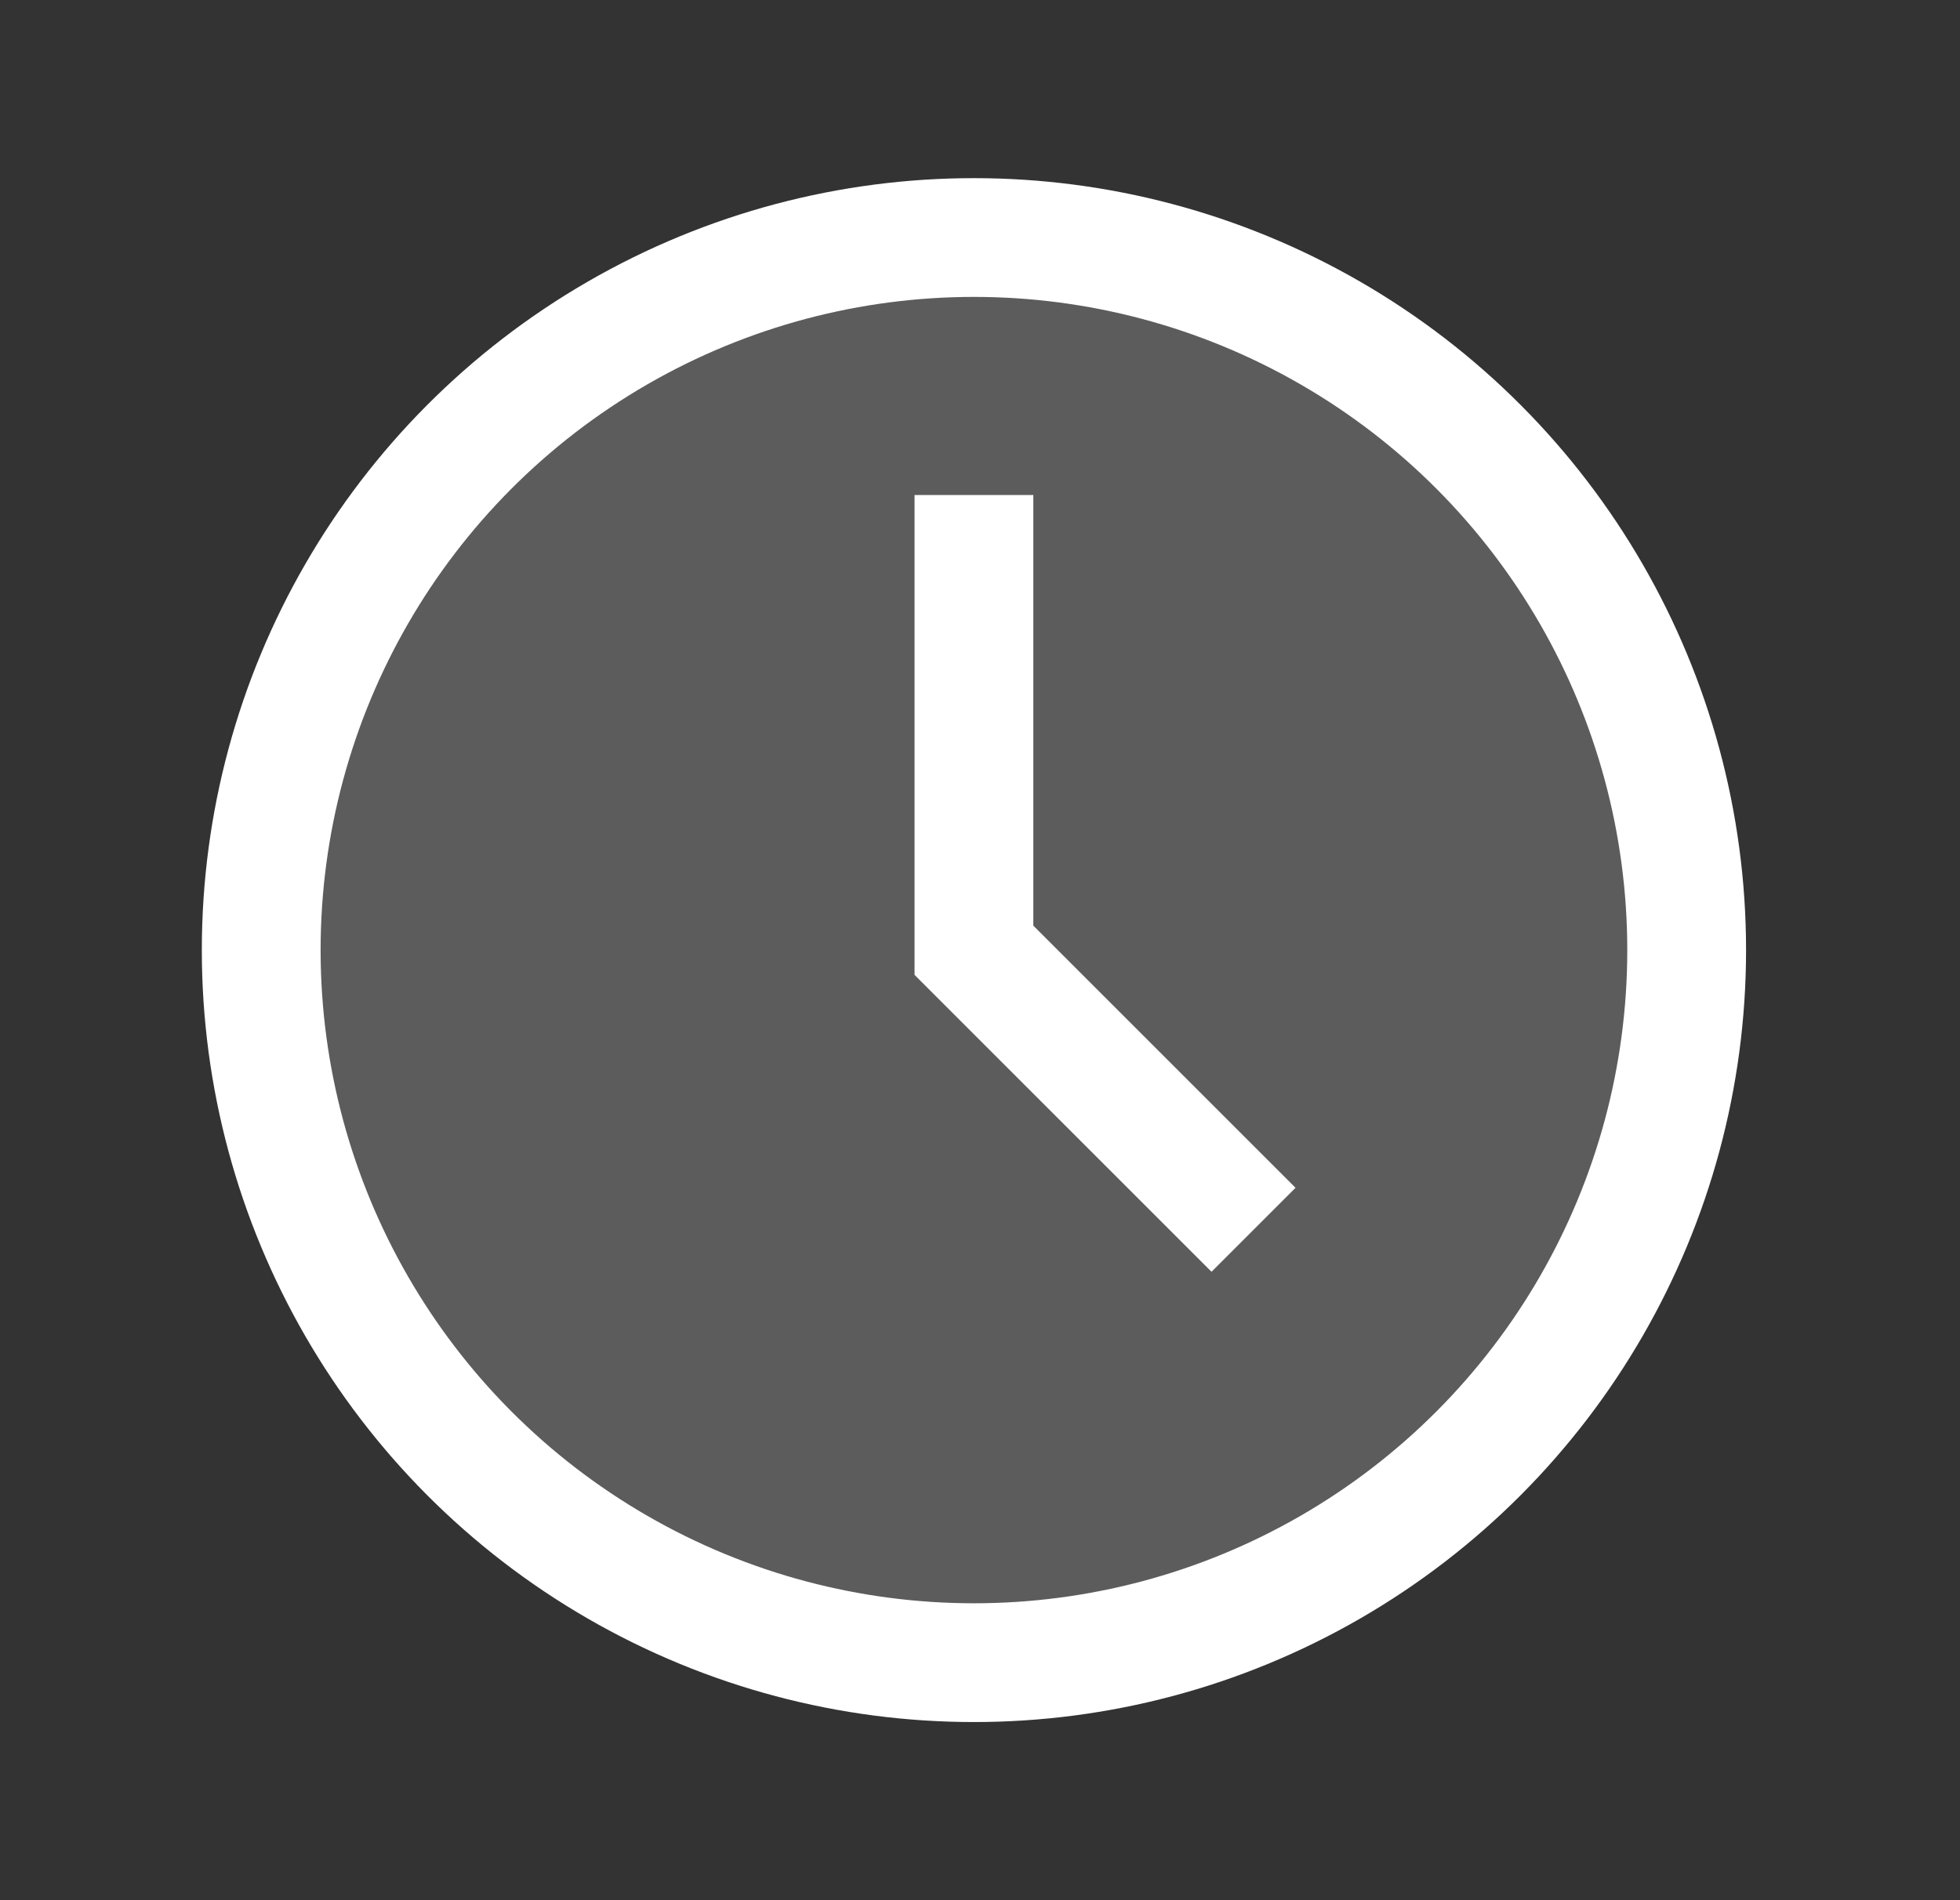
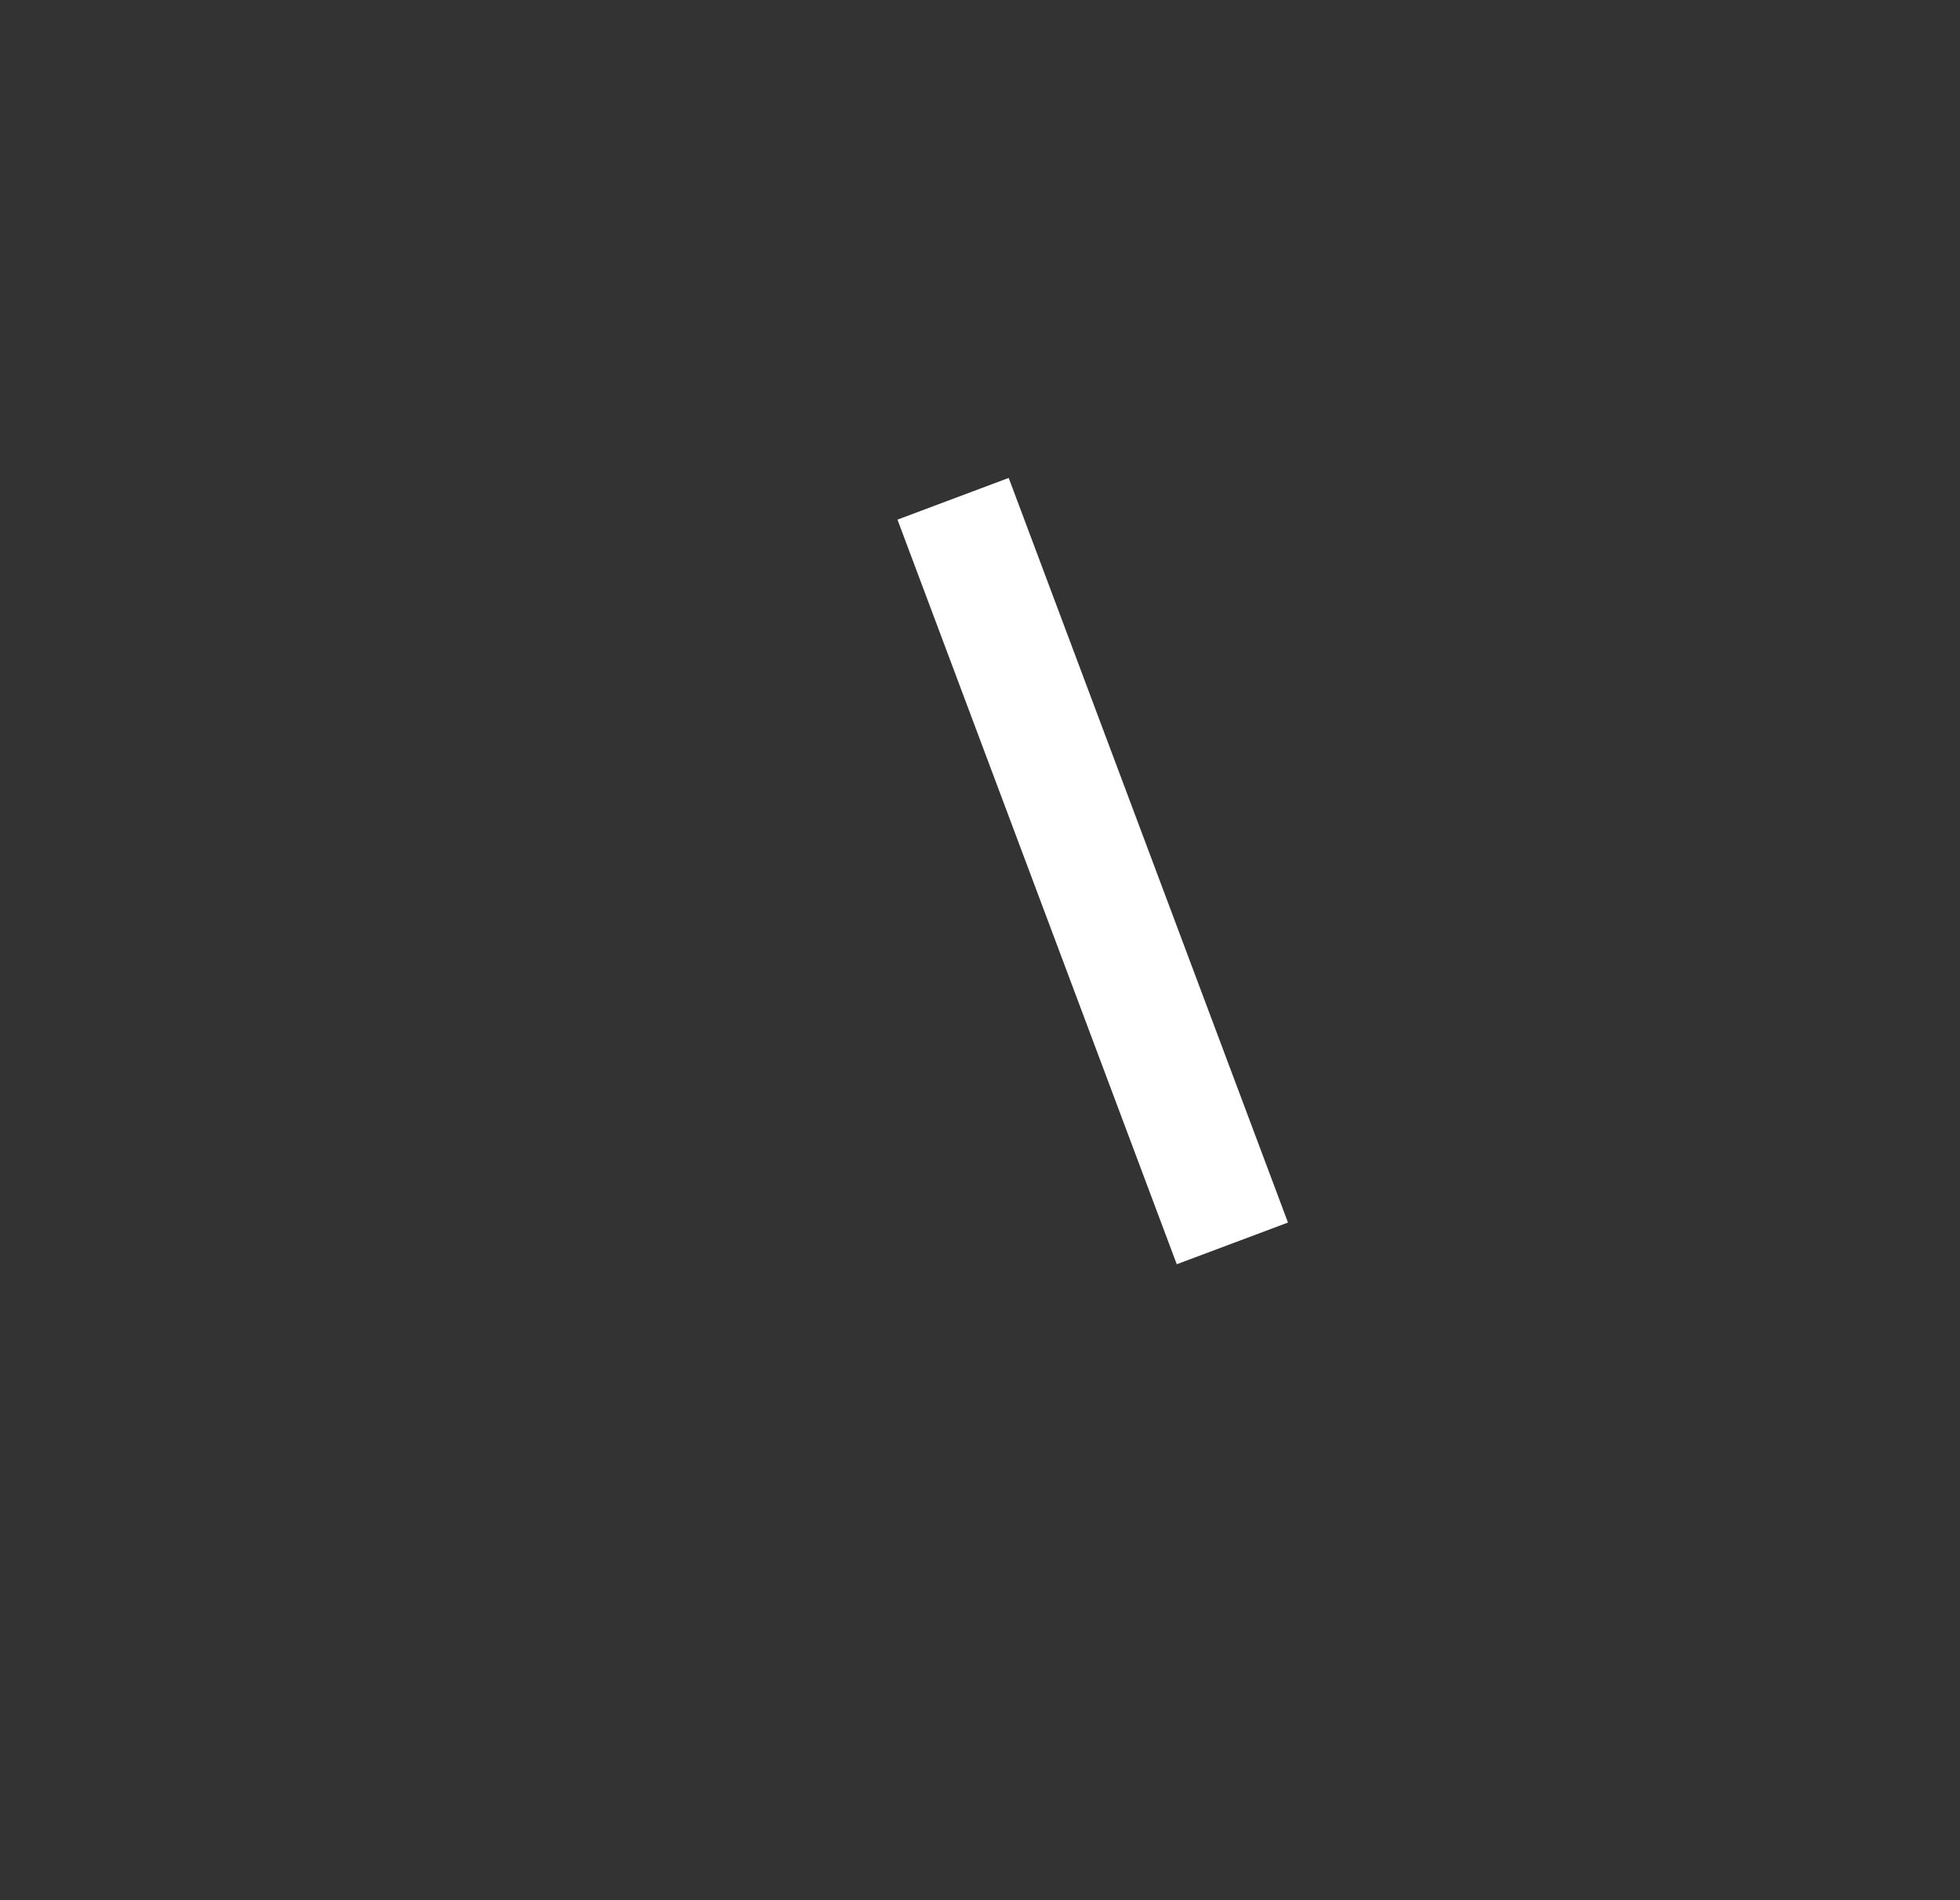
<svg xmlns="http://www.w3.org/2000/svg" width="33" height="32" viewBox="0 0 33 32" fill="none">
  <rect x="0" y="0" width="33" height="32" fill="#333333" stroke="none" />
-   <circle cx="16.398" cy="16" r="12" fill="white" fill-opacity="0.2" stroke="white" stroke-width="2" stroke-linecap="round" stroke-linejoin="round" />
-   <path d="M16.398 9.336V16.003L20.398 20.003" stroke="white" stroke-width="2" stroke-linecap="square" />
+   <path d="M16.398 9.336L20.398 20.003" stroke="white" stroke-width="2" stroke-linecap="square" />
</svg>